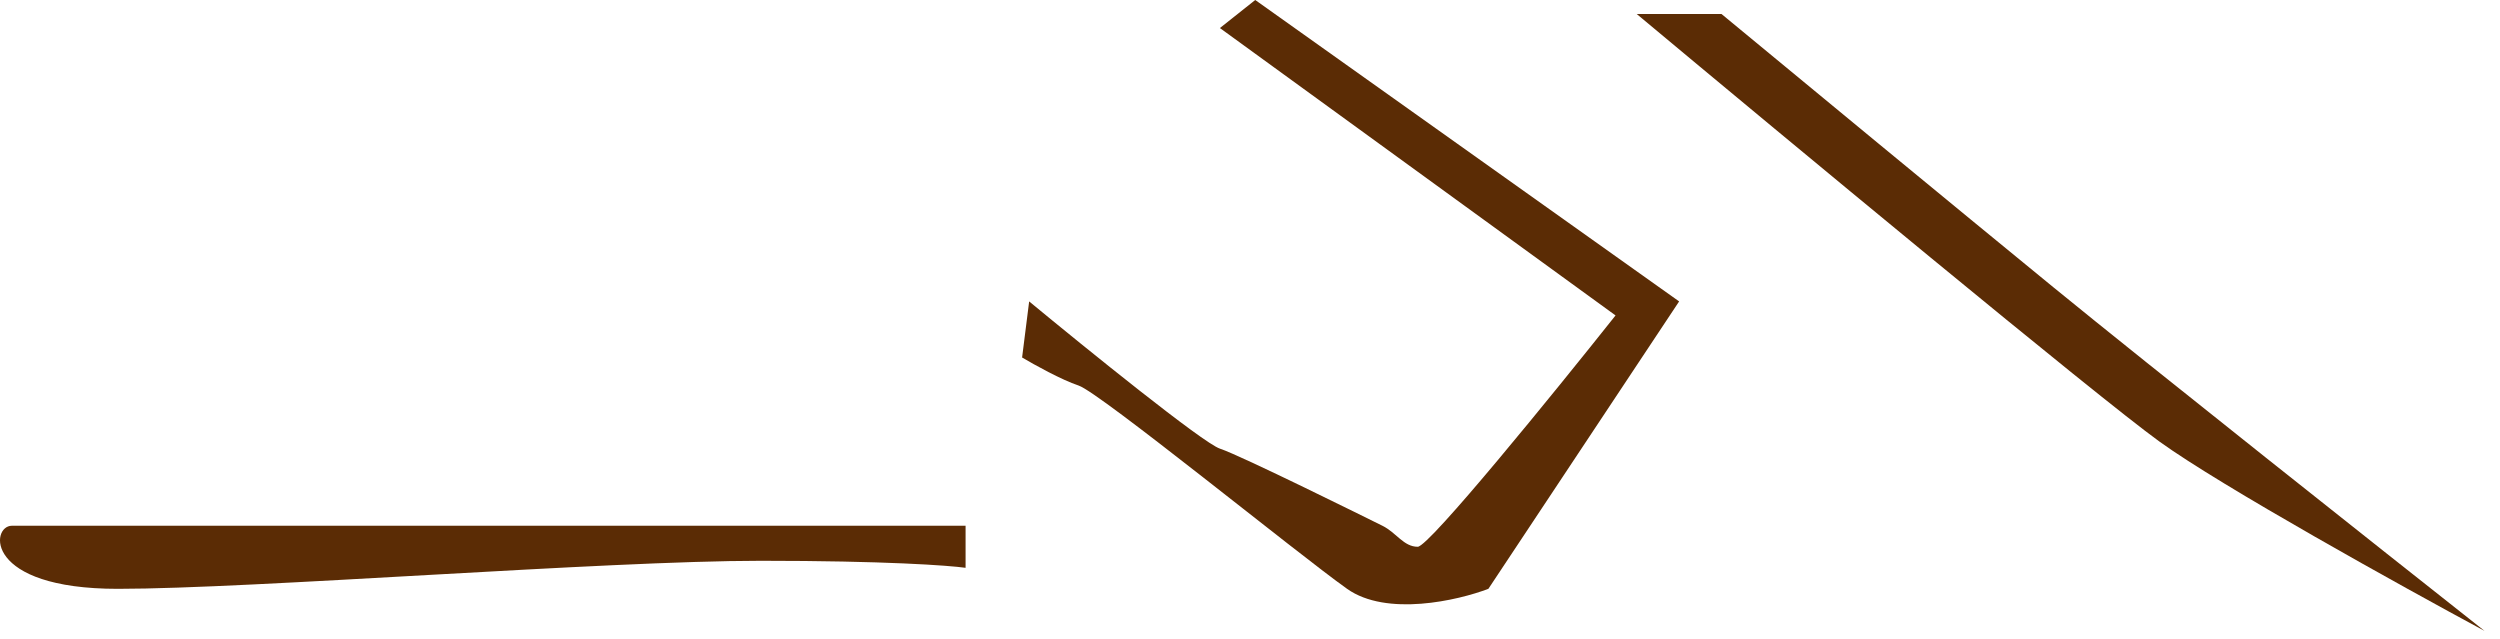
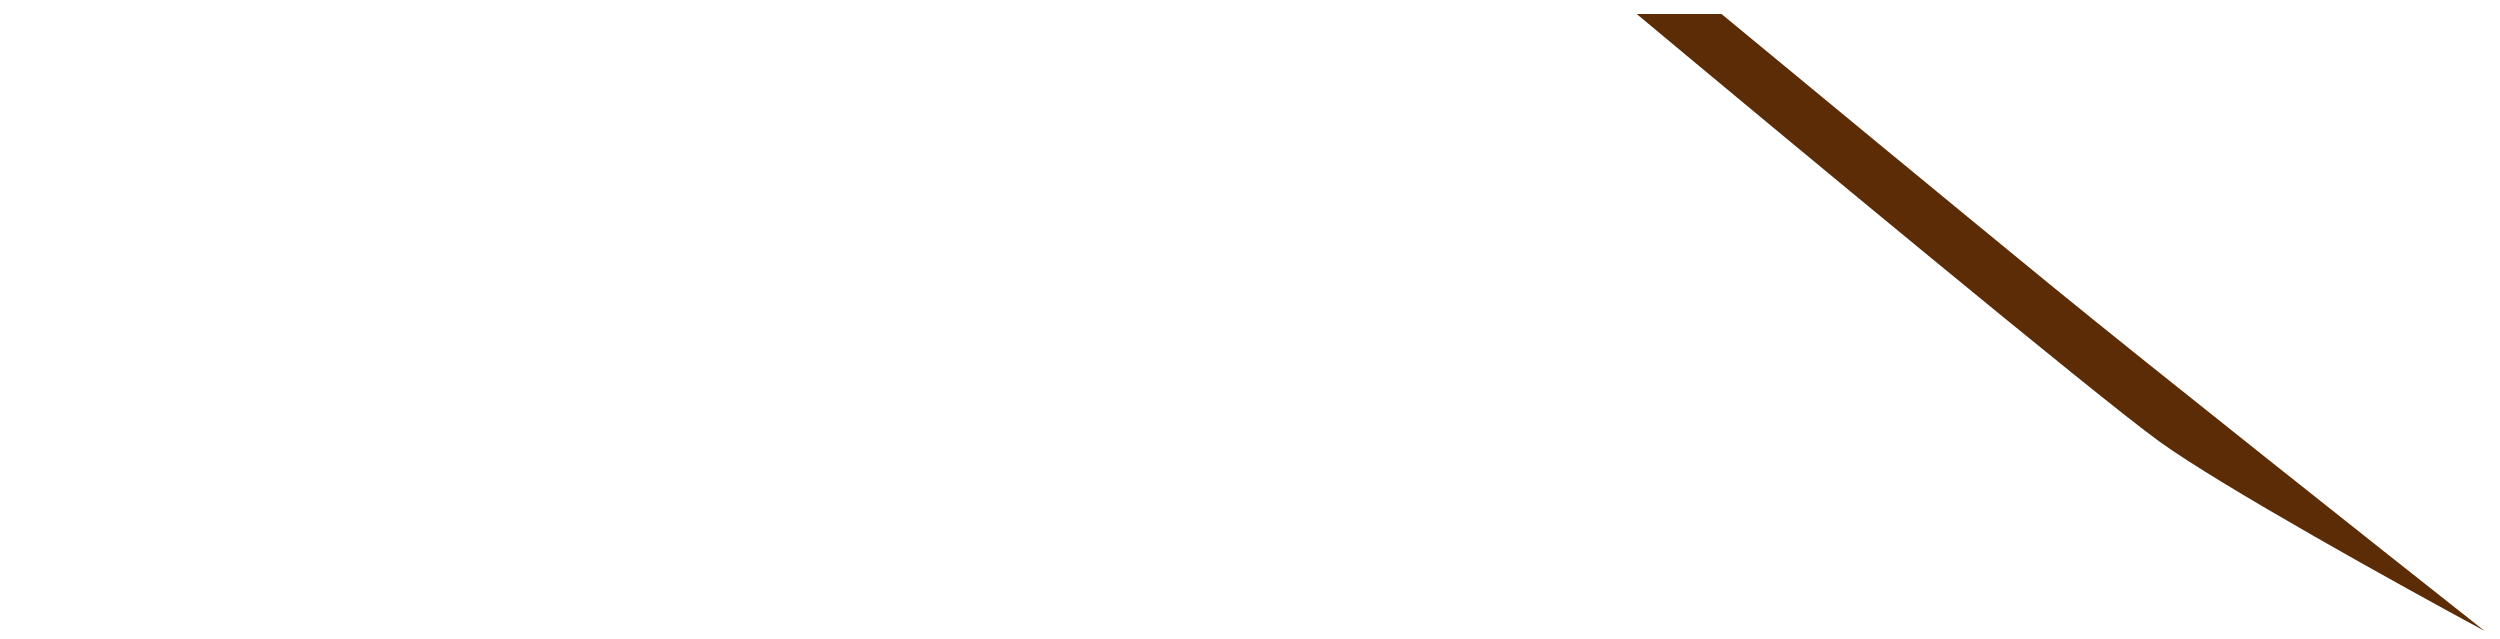
<svg xmlns="http://www.w3.org/2000/svg" fill="none" height="100%" overflow="visible" preserveAspectRatio="none" style="display: block;" viewBox="0 0 137 35" width="100%">
  <g id="Vector 94">
    <path d="M118.342 24.201C114.935 21.742 97.823 7.555 89.693 0.768H94.339C98.21 3.969 107.27 11.447 112.535 15.75C117.8 20.052 130.473 30.091 136.151 34.573C131.634 32.14 121.749 26.66 118.342 24.201Z" fill="#5B2C05" />
-     <path d="M92.016 16.518L68.787 0L66.851 1.537L88.532 17.286C85.176 21.512 78.311 29.963 77.692 29.963C76.917 29.963 76.53 29.195 75.756 28.811C74.981 28.427 68.013 24.969 66.851 24.585C65.922 24.278 59.496 19.079 56.398 16.518L56.011 19.591C56.657 19.975 58.179 20.82 59.108 21.128C60.27 21.512 71.11 30.347 73.82 32.268C75.988 33.805 79.885 32.908 81.563 32.268L92.016 16.518Z" fill="#5B2C05" />
-     <path d="M0.649 28.811H52.914V31.116C52.011 30.988 48.501 30.731 41.687 30.731C33.17 30.731 13.812 32.268 6.457 32.268C-0.899 32.268 -0.512 28.811 0.649 28.811Z" fill="#5B2C05" />
  </g>
</svg>